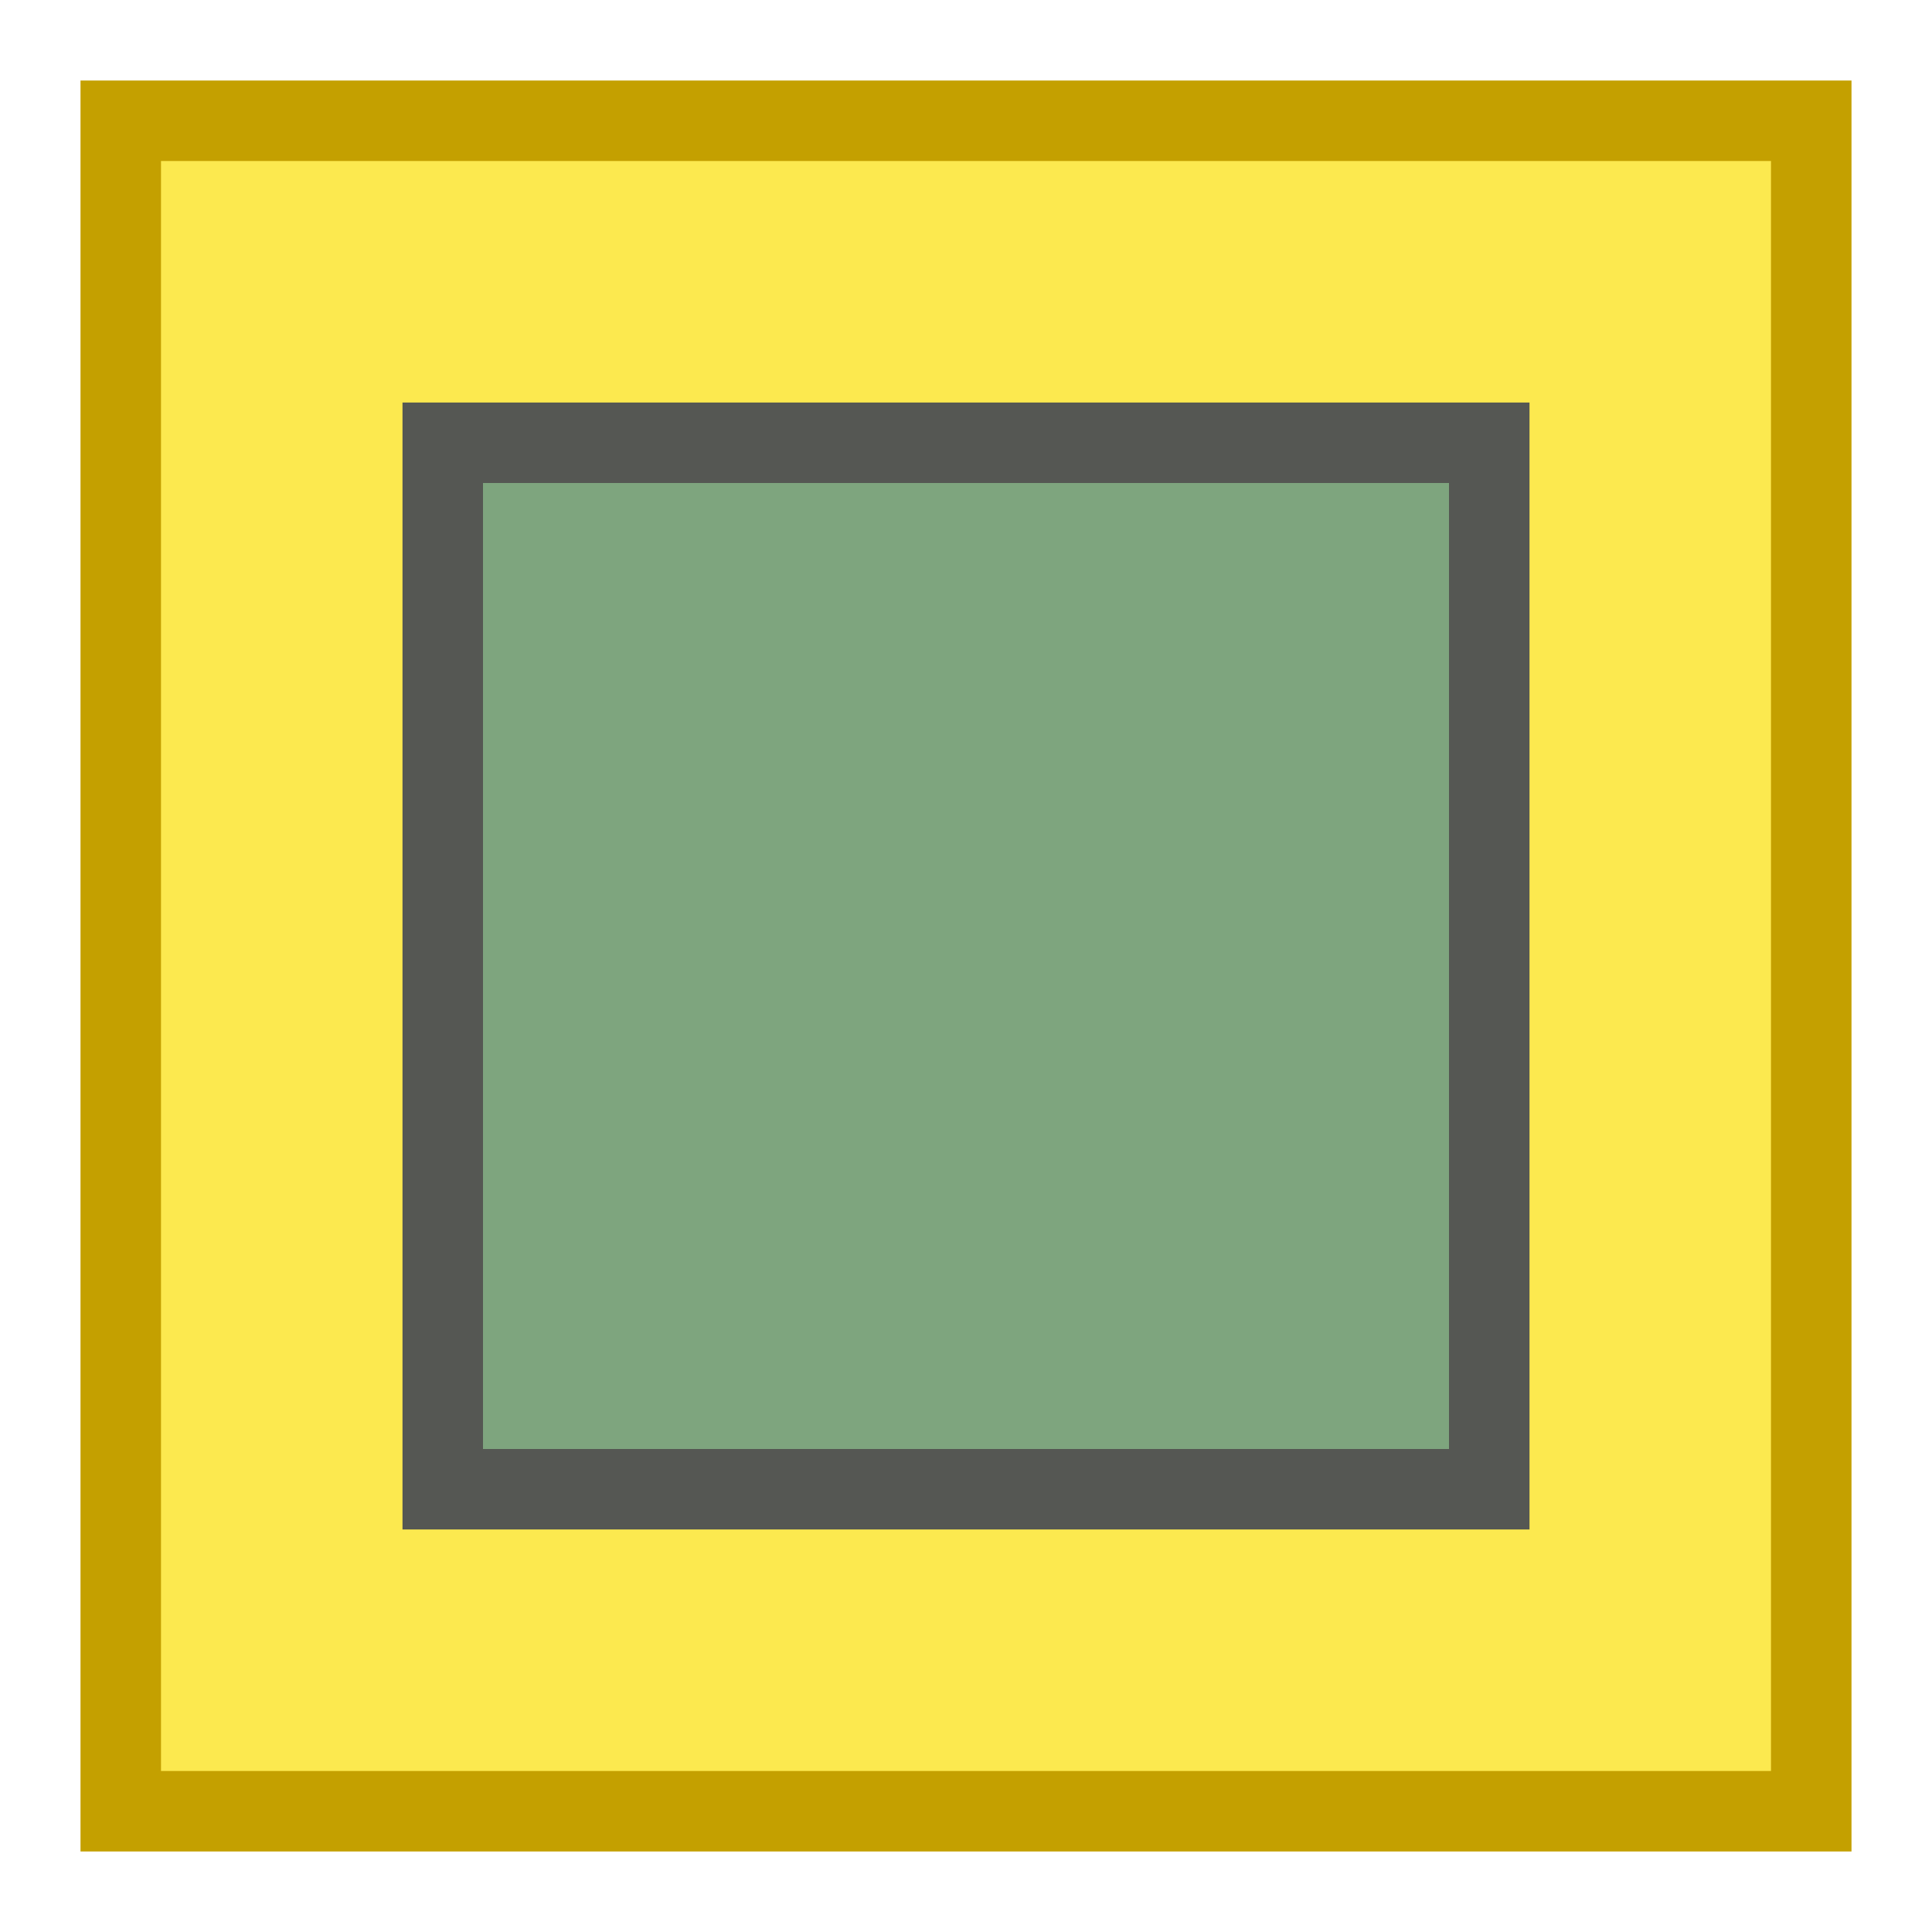
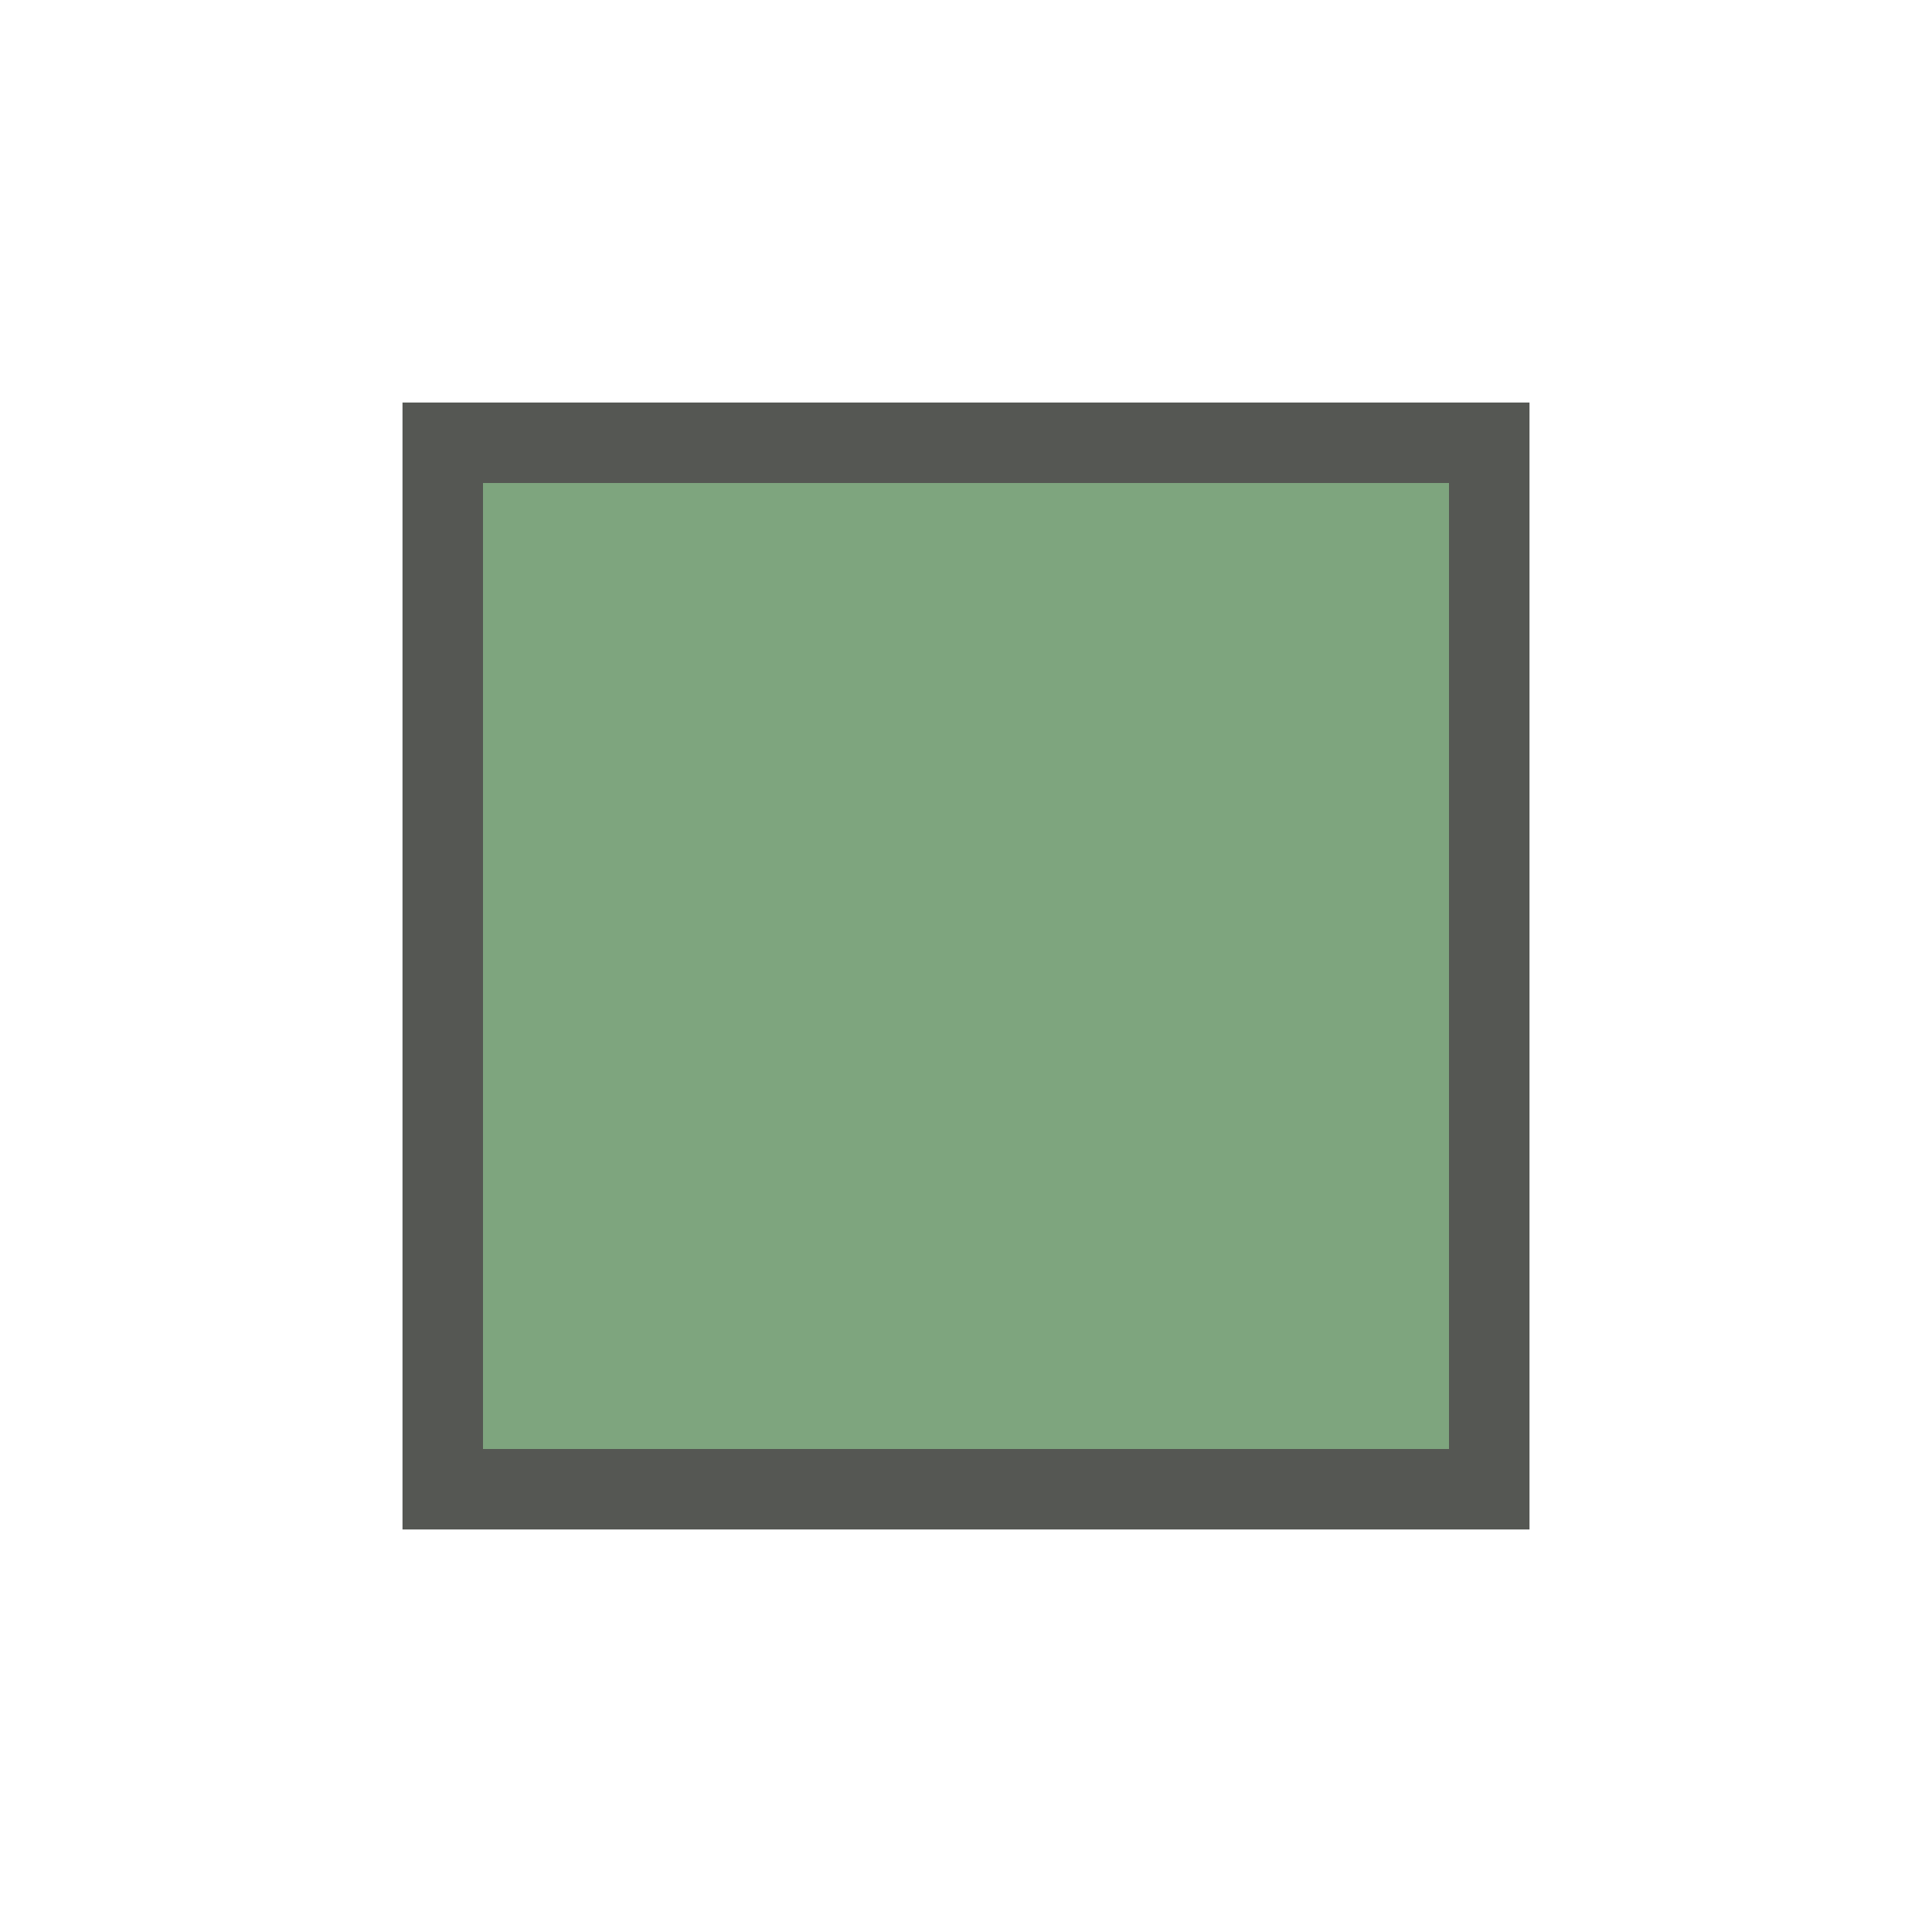
<svg xmlns="http://www.w3.org/2000/svg" height="24" width="24" version="1.1" id="svg10">
  <defs id="defs14" />
-   <path d="M 1.5,1.5 H 22.5 V 22.5 H 1.5 Z" fill="#fce94f" stroke="#c4a000" stroke-linecap="round" id="distance-selection" style="stroke:#c4a000;stroke-width:1;stroke-dasharray:none;stroke-opacity:1" />
  <path d="M 5.5,5.5 H 18.5 V 18.5 H 5.5 Z" fill="#7ea57e" stroke="#c4a000" stroke-linecap="round" id="from-object" style="stroke:#555753;stroke-width:1;stroke-dasharray:none;stroke-opacity:1" />
</svg>